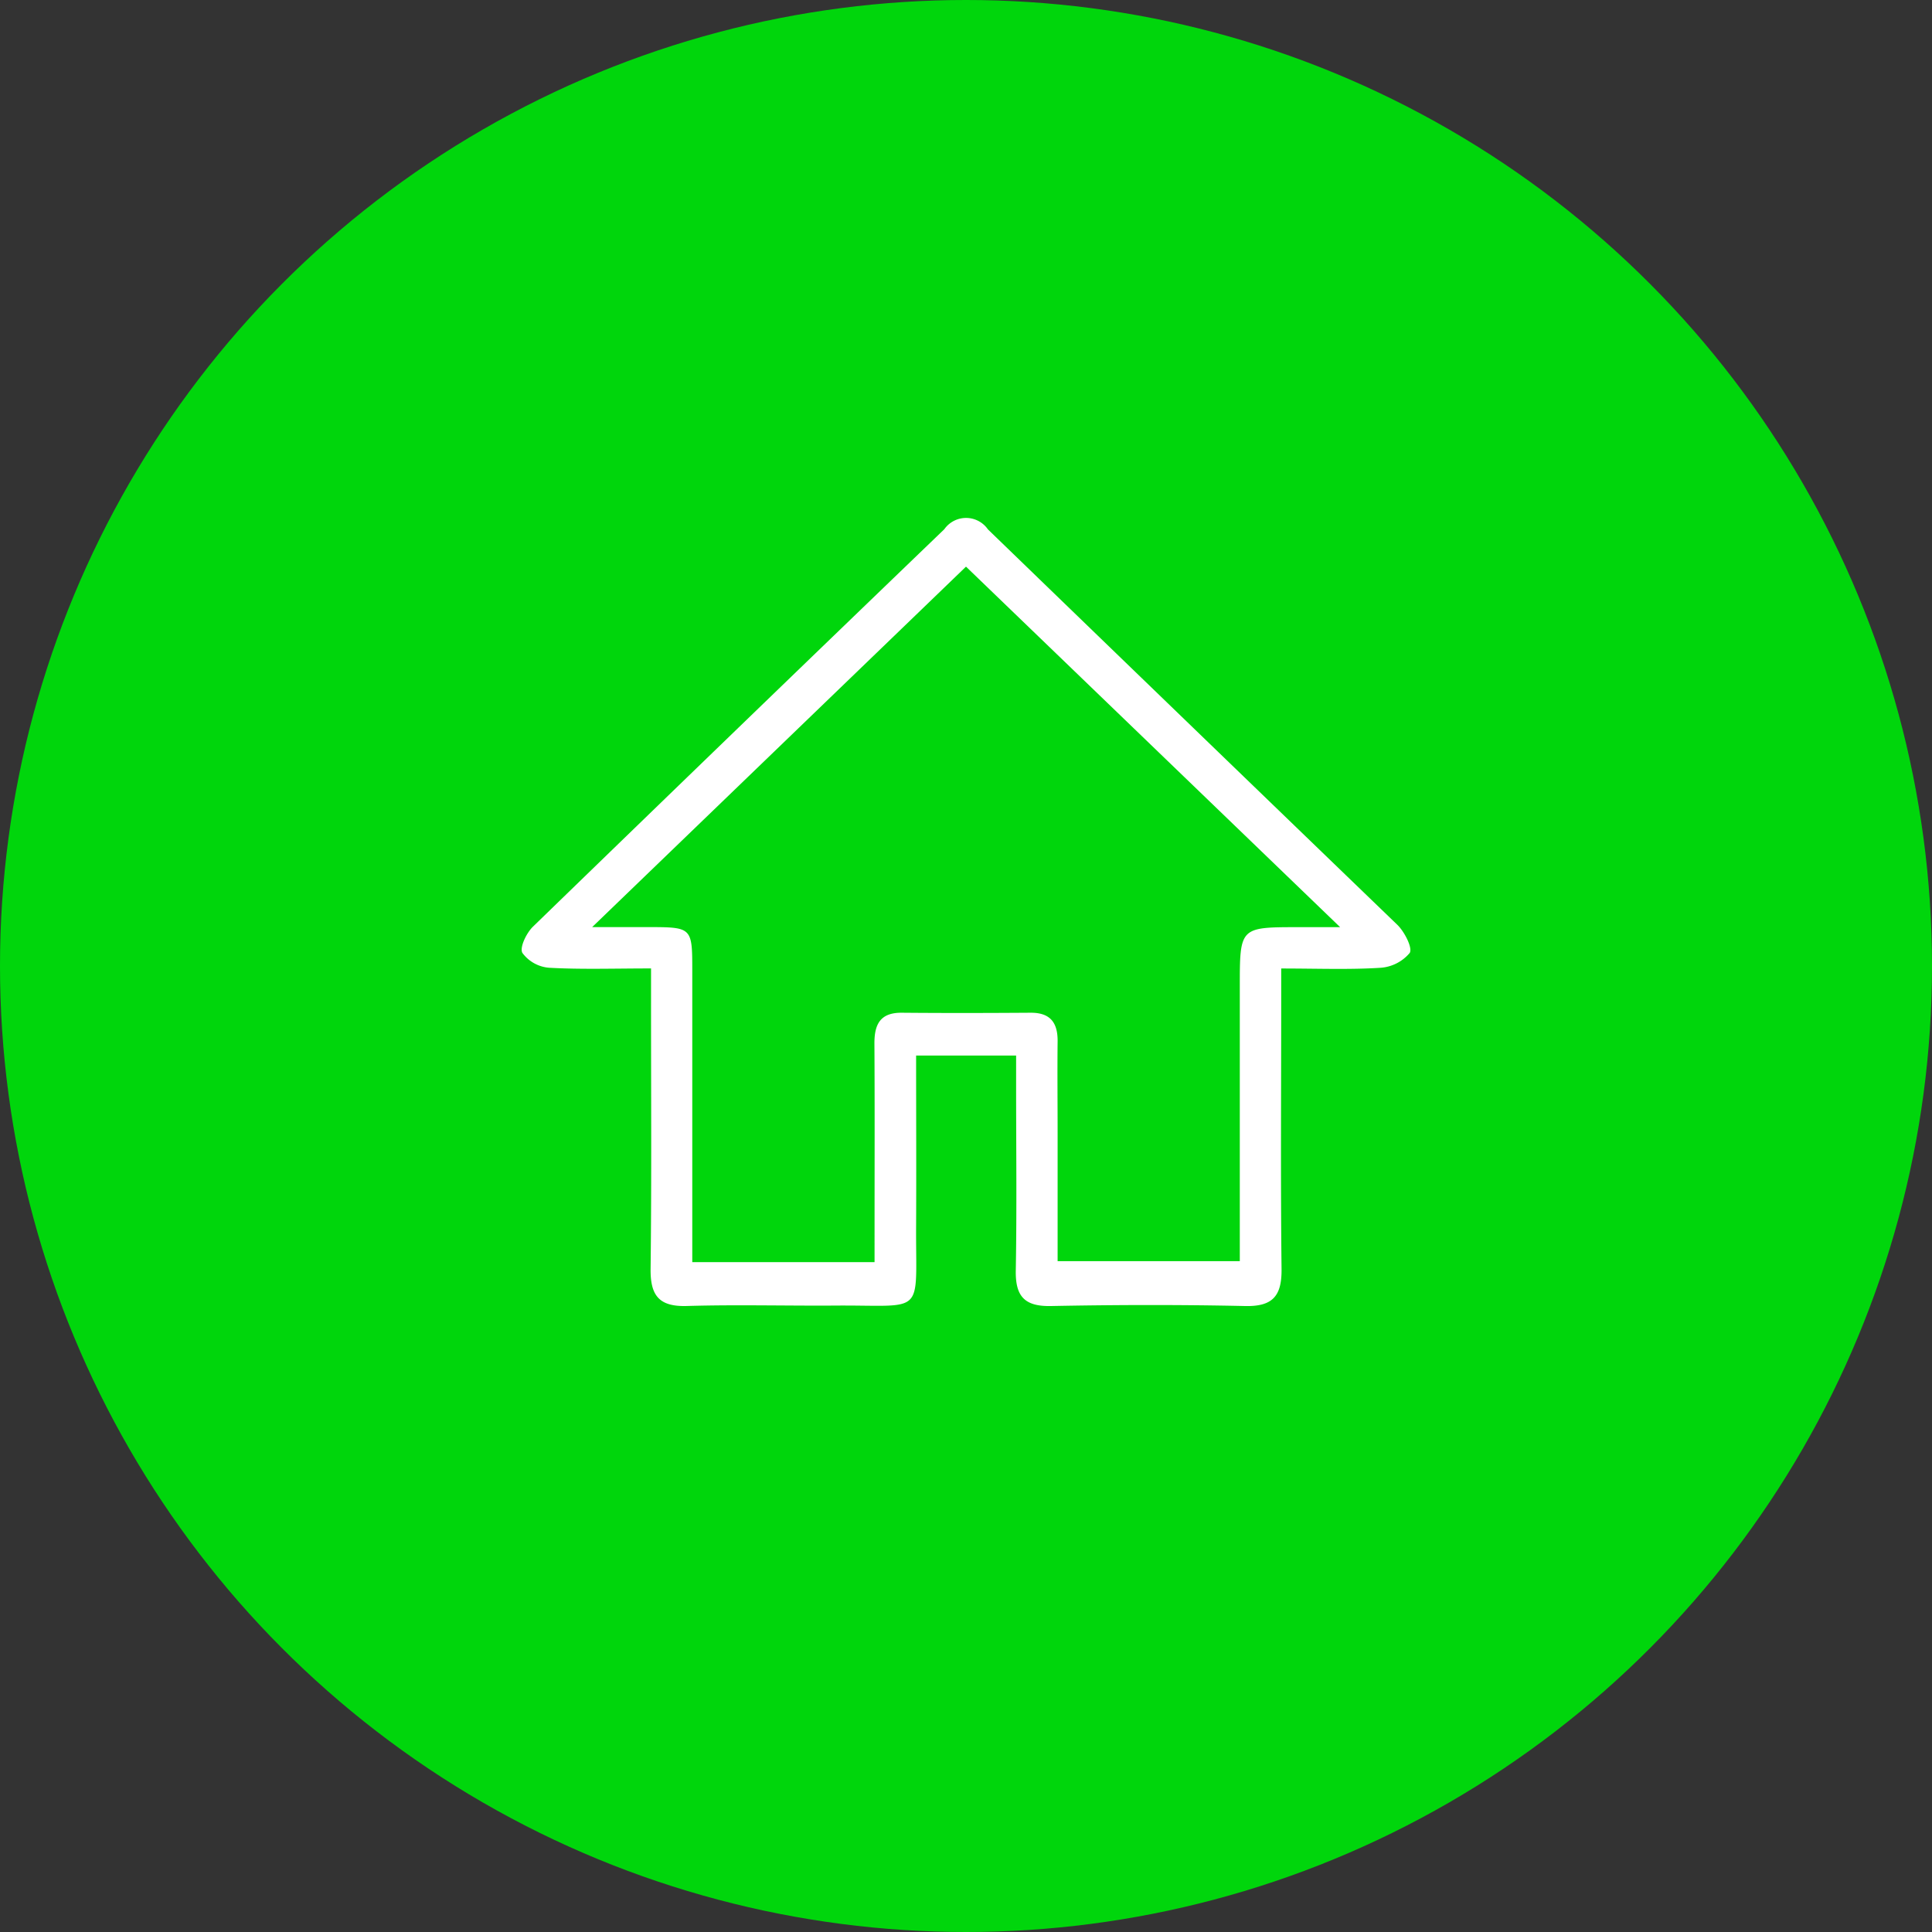
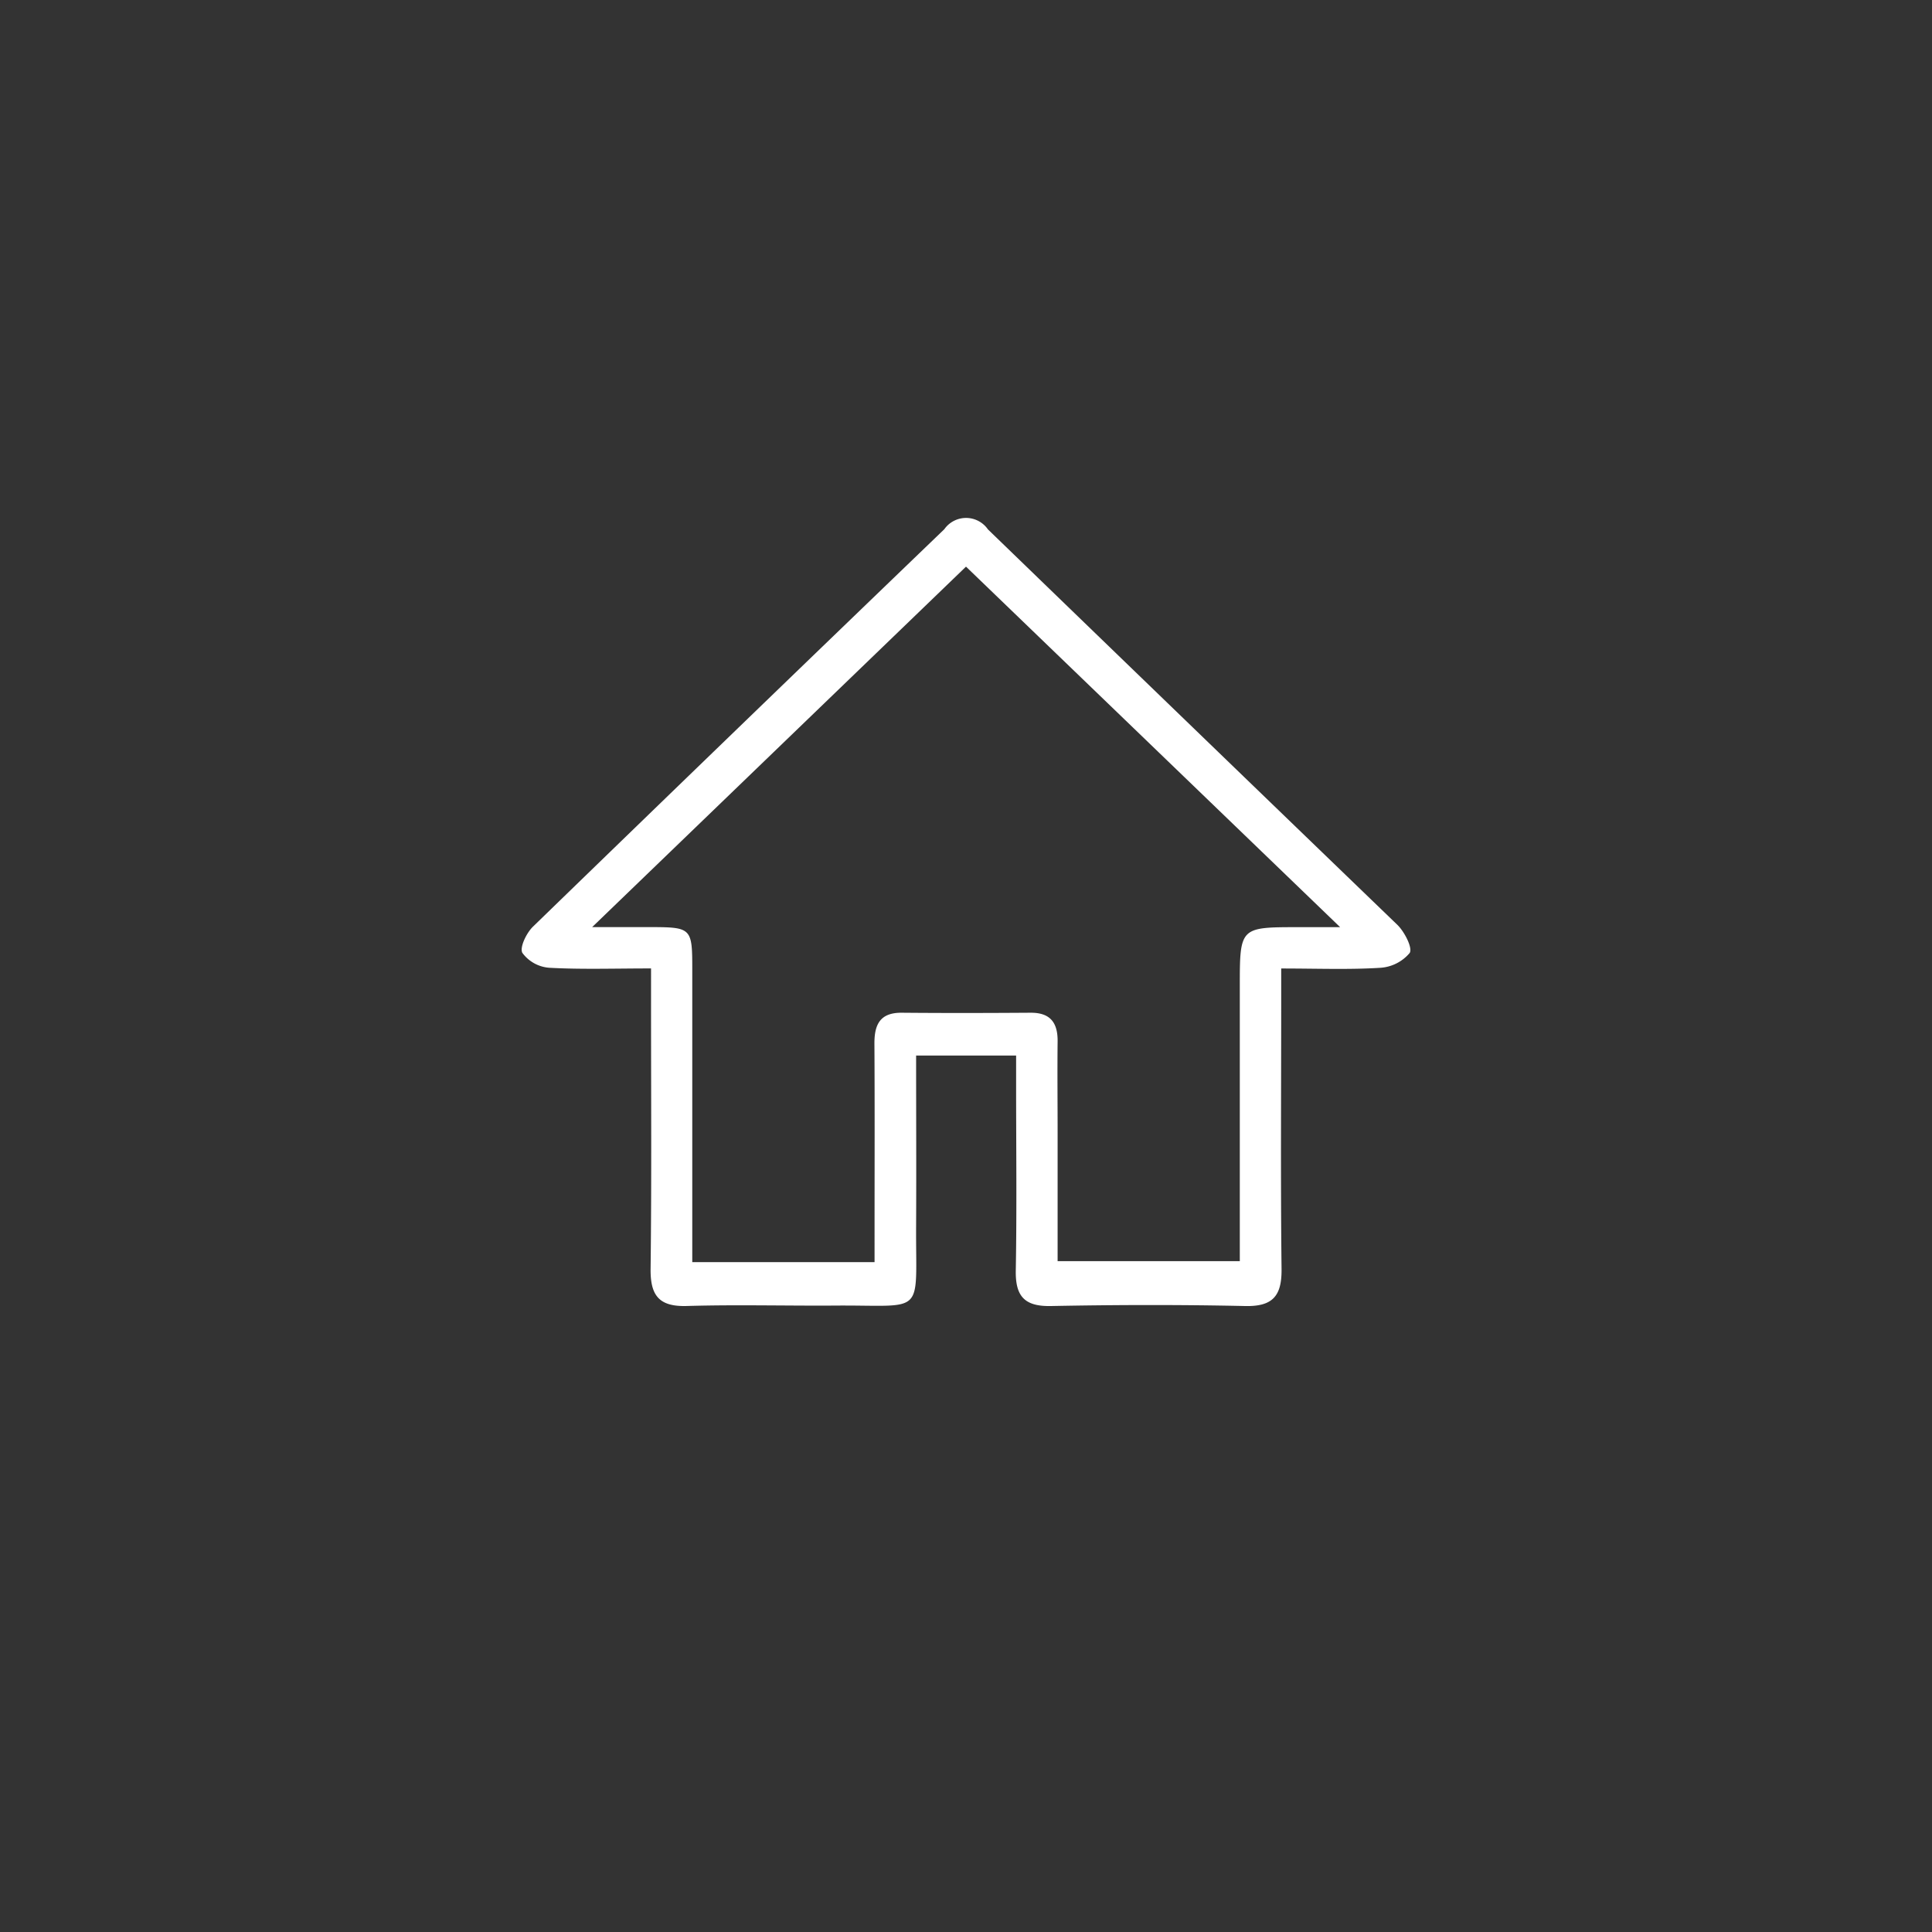
<svg xmlns="http://www.w3.org/2000/svg" width="100" height="100" viewBox="0 0 100 100">
  <rect x="0" y="0" width="100" height="100" fill="#333333" stroke="none" />
  <defs>
    <clipPath id="clip-path">
      <rect id="Rectangle_2511" data-name="Rectangle 2511" width="46" height="40.793" fill="#fff" />
    </clipPath>
  </defs>
  <g id="Group_14929" data-name="Group 14929" transform="translate(-1029 -4868.162)">
-     <circle id="Ellipse_1329" data-name="Ellipse 1329" cx="50" cy="50" r="50" transform="translate(1029 4868.162)" fill="#00d60c" />
    <g id="Group_3470" data-name="Group 3470" transform="translate(1056 4894.97)">
      <g id="Group_3469" data-name="Group 3469" clip-path="url(#clip-path)">
        <path id="Path_28204" data-name="Path 28204" d="M6.7,23.318c-1.93,0-3.608.058-5.278-.035a1.9,1.9,0,0,1-1.384-.77c-.152-.279.21-1.029.548-1.357Q11.209,10.847,21.878.584a1.377,1.377,0,0,1,2.258.01Q34.723,10.837,45.327,21.061c.372.361.8,1.2.638,1.456a2.165,2.165,0,0,1-1.538.769c-1.619.1-3.248.035-5.112.035,0,.592,0,1.111,0,1.629,0,4.64-.035,9.28.018,13.919.016,1.388-.441,1.954-1.882,1.923-3.354-.073-6.711-.065-10.065,0-1.364.025-1.833-.513-1.809-1.84.056-3.158.018-6.318.017-9.477V27.826H20.418c0,2.969.014,5.867,0,8.765-.029,4.781.545,4.144-4.169,4.177-2.566.018-5.134-.054-7.7.022-1.446.043-1.891-.548-1.874-1.932.055-4.59.022-9.181.023-13.771V23.318M27.737,38.469h9.435c0-4.827,0-9.515,0-14.2,0-3.086,0-3.086,3.025-3.087h2.168L23,2.521,3.65,21.179c1.266,0,2.088,0,2.911,0,2.248,0,2.27.022,2.271,2.208q0,5.924,0,11.849v3.283h9.435V36.992c0-3.258.012-6.517-.007-9.775-.006-1,.293-1.616,1.419-1.606,2.221.02,4.442.015,6.663,0,1.017-.007,1.408.51,1.4,1.474-.017,1.58,0,3.159,0,4.74v6.645" transform="translate(0 0)" fill="#fff" />
      </g>
    </g>
  </g>
</svg>